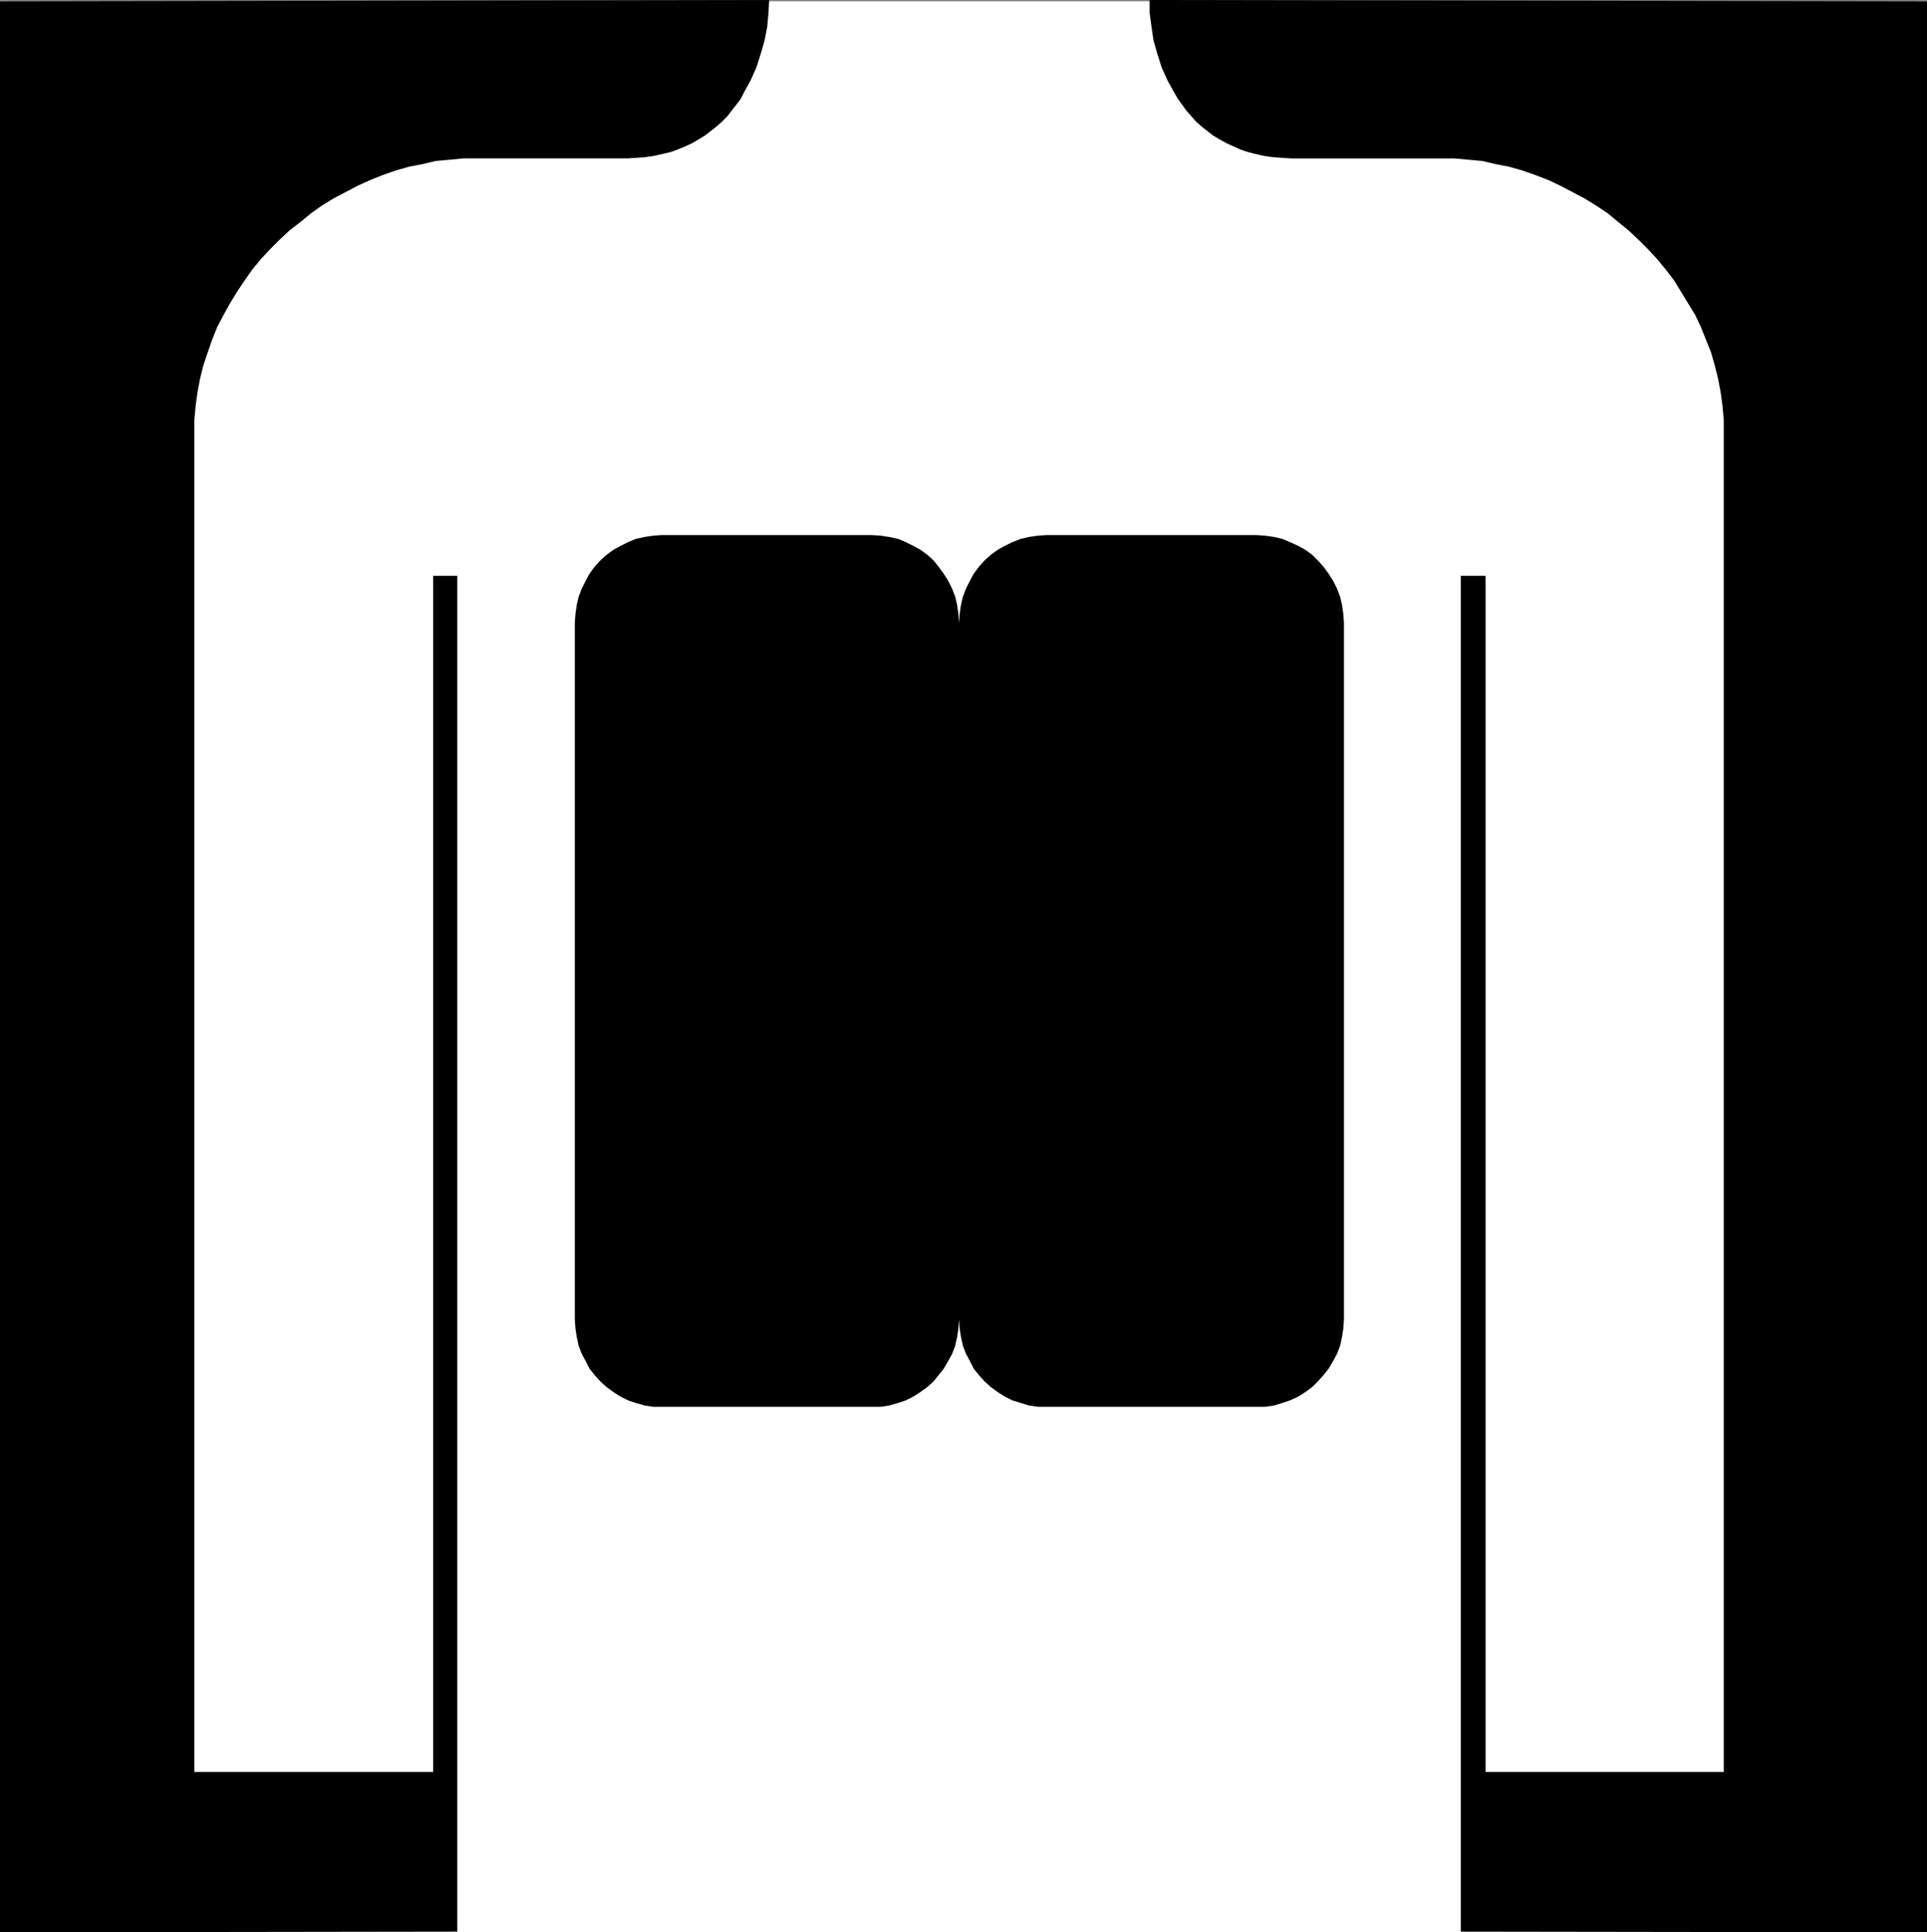
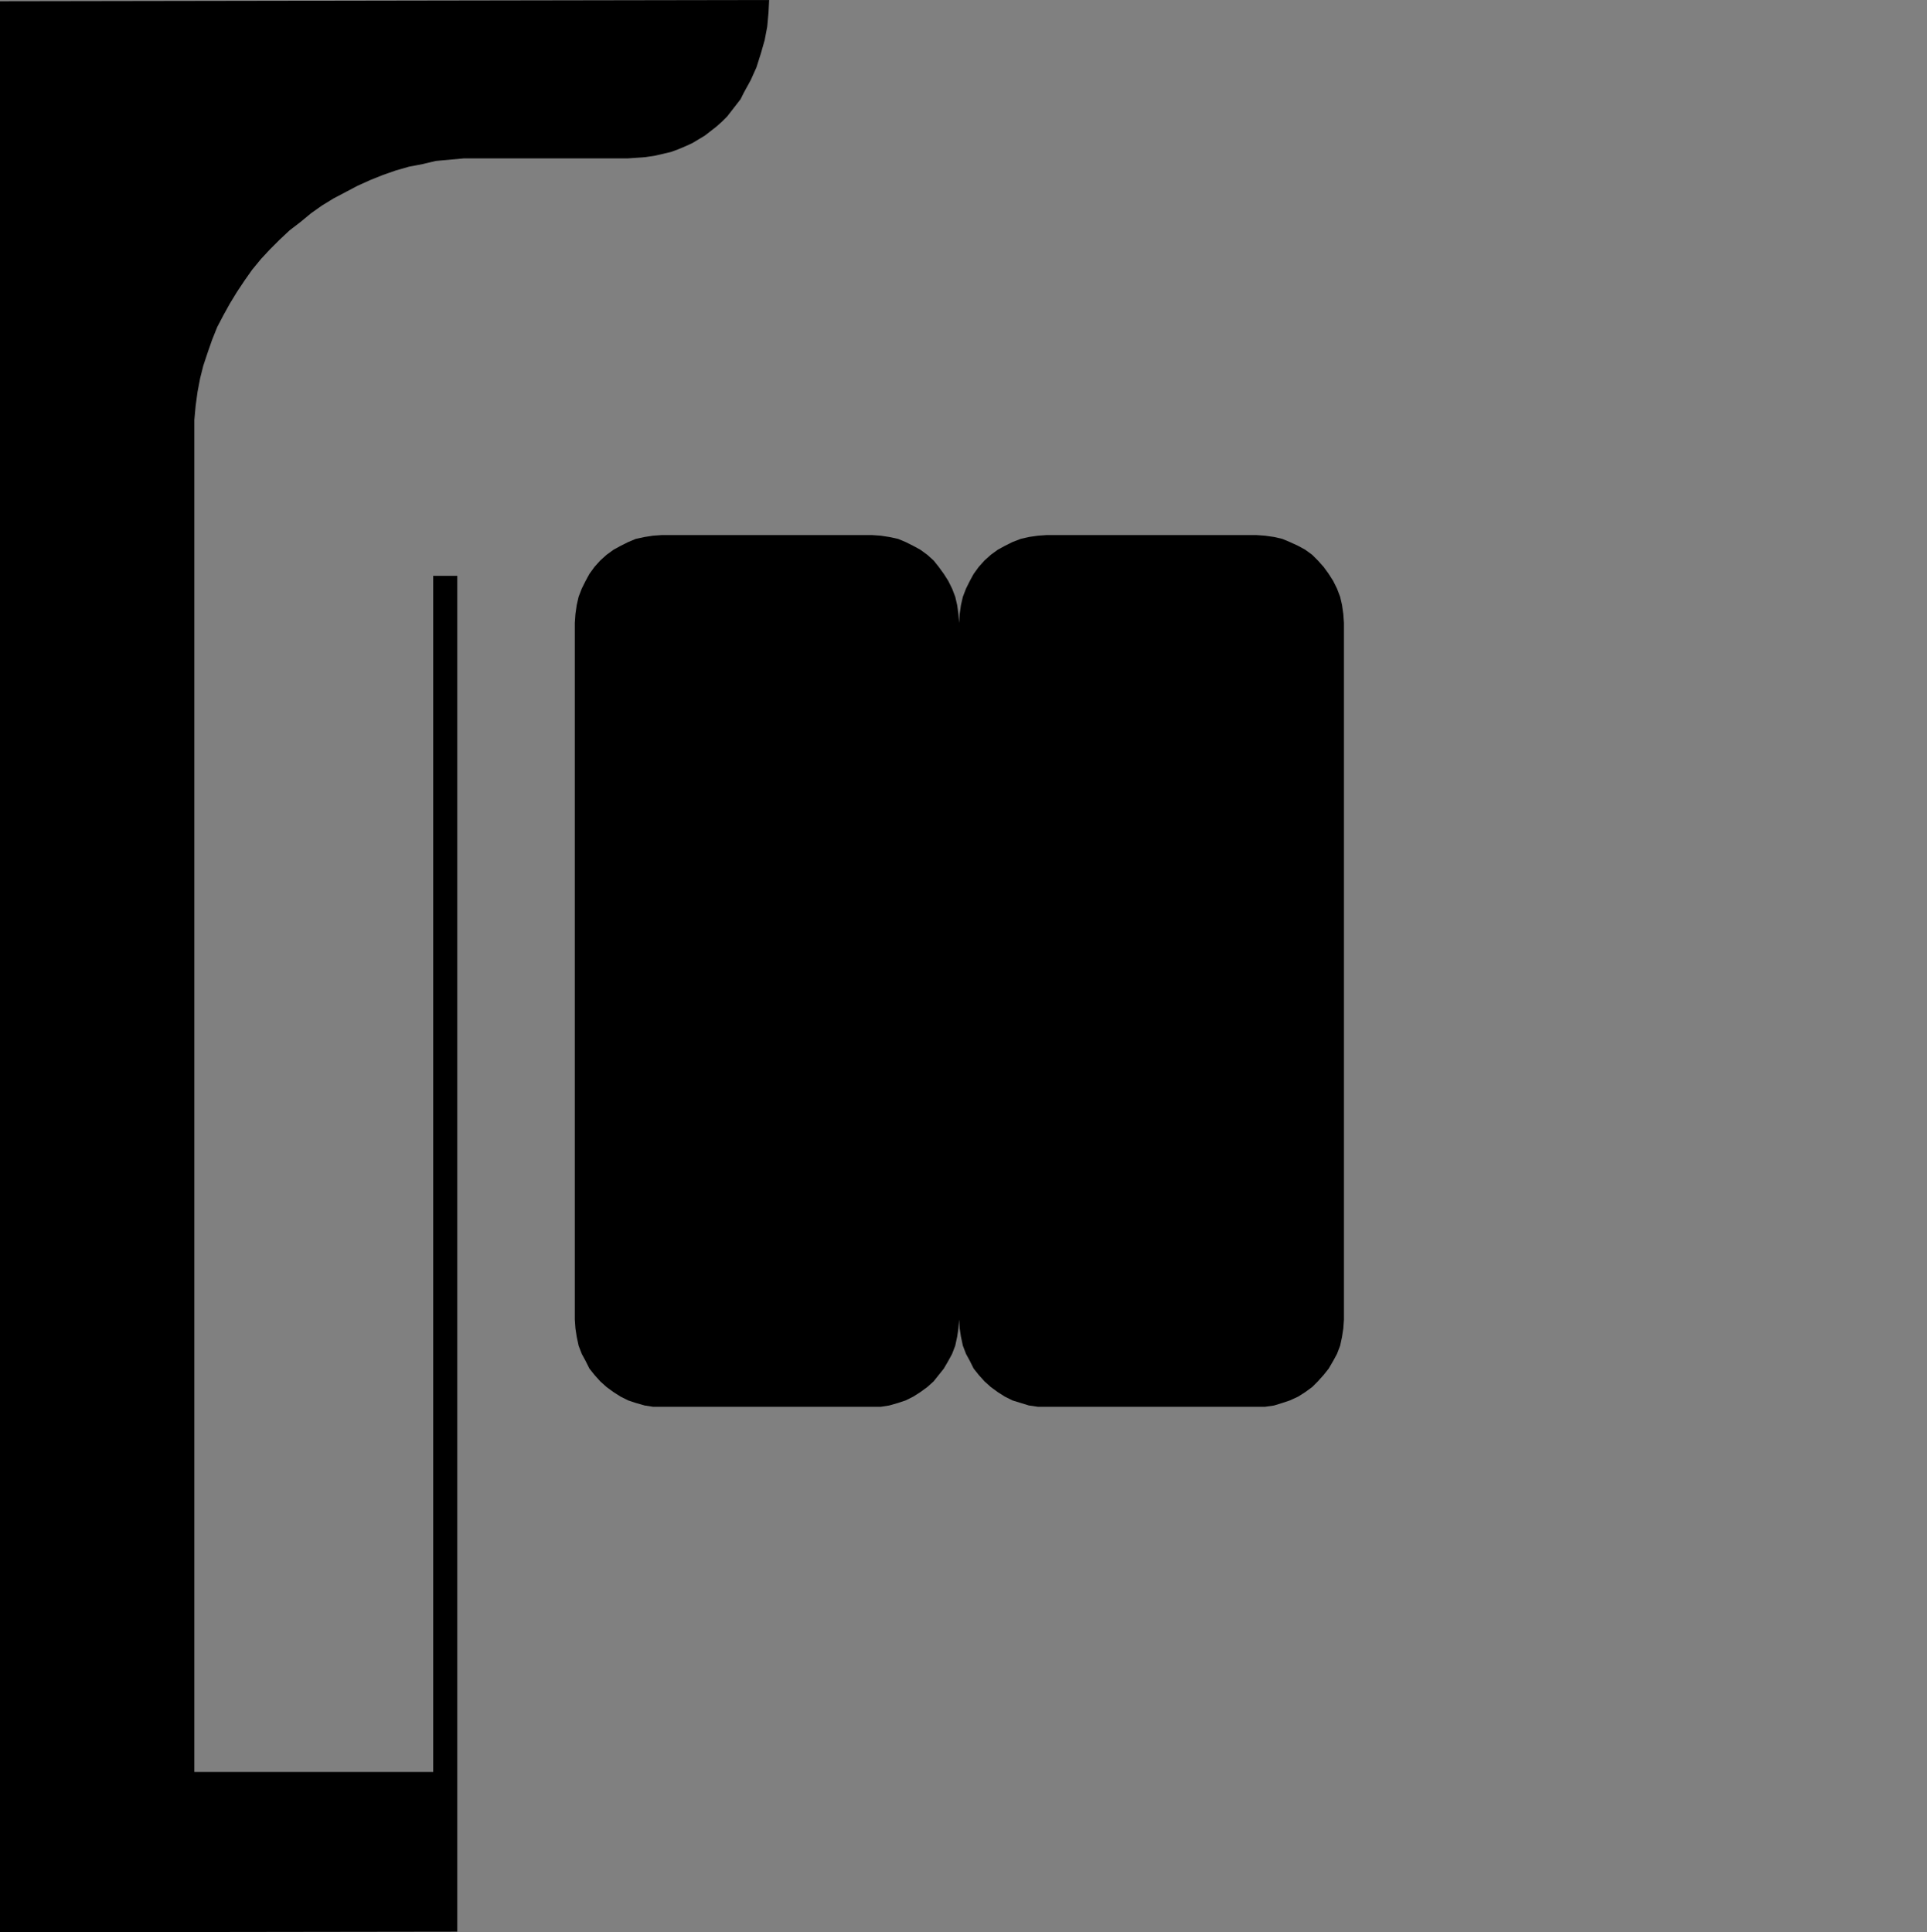
<svg xmlns="http://www.w3.org/2000/svg" xmlns:ns1="http://sodipodi.sourceforge.net/DTD/sodipodi-0.dtd" xmlns:ns2="http://www.inkscape.org/namespaces/inkscape" version="1.0" width="129.595mm" height="129.978mm" id="svg4" ns1:docname="Chest Care.wmf">
  <rect width="100%" height="100%" fill="#808080" stroke="none" />
  <ns1:namedview id="namedview4" pagecolor="#ffffff" bordercolor="#000000" borderopacity="0.25" ns2:showpageshadow="2" ns2:pageopacity="0.0" ns2:pagecheckerboard="0" ns2:deskcolor="#d1d1d1" ns2:document-units="mm" />
  <defs id="defs1">
    <pattern id="WMFhbasepattern" patternUnits="userSpaceOnUse" width="6" height="6" x="0" y="0" />
  </defs>
-   <path style="fill:#ffffff;fill-opacity:1;fill-rule:evenodd;stroke:none" d="M 489.81,491.254 V 0.324 H 0 V 491.254 Z" id="path1" />
  <path style="fill:#000000;fill-opacity:1;fill-rule:evenodd;stroke:none" d="m 243.775,335.483 0.161,2.265 0.323,2.103 0.484,2.265 0.807,2.103 0.969,1.779 0.969,1.941 1.292,1.618 1.453,1.618 1.614,1.456 1.776,1.294 1.776,1.132 1.937,0.971 2.099,0.647 2.099,0.647 2.26,0.324 h 2.26 53.275 2.26 l 2.26,-0.324 2.099,-0.647 1.937,-0.647 2.099,-0.971 1.776,-1.132 1.776,-1.294 1.453,-1.456 1.453,-1.618 1.292,-1.618 1.13,-1.941 0.969,-1.779 0.807,-2.103 0.484,-2.265 0.323,-2.103 0.161,-2.265 V 158.36 l -0.161,-2.265 -0.323,-2.265 -0.484,-2.103 -0.807,-2.103 -0.969,-1.941 -1.13,-1.779 -1.292,-1.779 -1.453,-1.618 -1.453,-1.456 -1.776,-1.294 -1.776,-0.971 -2.099,-0.971 -1.937,-0.809 -2.099,-0.485 -2.26,-0.324 -2.26,-0.162 h -53.275 l -2.26,0.162 -2.26,0.324 -2.099,0.485 -2.099,0.809 -1.937,0.971 -1.776,0.971 -1.776,1.294 -1.614,1.456 -1.453,1.618 -1.292,1.779 -0.969,1.779 -0.969,1.941 -0.807,2.103 -0.484,2.103 -0.323,2.265 -0.161,2.265 -0.161,-2.265 -0.323,-2.265 -0.484,-2.103 -0.807,-2.103 -0.969,-1.941 -1.13,-1.779 -1.292,-1.779 -1.292,-1.618 -1.614,-1.456 -1.776,-1.294 -1.776,-0.971 -1.937,-0.971 -1.937,-0.809 -2.26,-0.485 -2.099,-0.324 -2.26,-0.162 h -53.437 l -2.26,0.162 -2.099,0.324 -2.26,0.485 -1.937,0.809 -1.937,0.971 -1.776,0.971 -1.776,1.294 -1.614,1.456 -1.453,1.618 -1.292,1.779 -0.969,1.779 -0.969,1.941 -0.807,2.103 -0.484,2.103 -0.323,2.265 -0.161,2.265 v 177.123 l 0.161,2.265 0.323,2.103 0.484,2.265 0.807,2.103 0.969,1.779 0.969,1.941 1.292,1.618 1.453,1.618 1.614,1.456 1.776,1.294 1.776,1.132 1.937,0.971 1.937,0.647 2.26,0.647 2.099,0.324 h 2.26 53.437 2.26 l 2.099,-0.324 2.26,-0.647 1.937,-0.647 1.937,-0.971 1.776,-1.132 1.776,-1.294 1.614,-1.456 1.292,-1.618 1.292,-1.618 1.13,-1.941 0.969,-1.779 0.807,-2.103 0.484,-2.265 0.323,-2.103 z" id="path2" />
-   <path style="fill:#000000;fill-opacity:1;fill-rule:evenodd;stroke:none" d="m 292.207,0 v 3.235 l 0.484,3.559 0.484,3.397 0.969,3.397 1.13,3.559 1.453,3.235 1.776,3.235 0.969,1.618 2.099,2.912 1.292,1.456 1.13,1.294 1.453,1.294 1.453,1.132 1.453,1.132 1.614,0.971 1.776,0.971 1.776,0.809 1.776,0.809 1.937,0.647 1.937,0.485 2.099,0.485 2.26,0.324 2.26,0.162 2.422,0.162 h 37.938 3.552 l 3.552,0.324 3.552,0.324 3.39,0.809 3.39,0.647 3.39,0.971 3.229,1.132 3.39,1.294 3.067,1.456 3.067,1.618 3.067,1.618 2.906,1.779 2.906,1.941 2.744,2.265 2.583,2.103 2.583,2.426 2.422,2.426 2.26,2.426 2.26,2.75 2.099,2.75 1.776,2.912 1.776,2.912 1.776,2.912 1.453,3.073 1.292,3.235 1.292,3.235 0.969,3.397 0.807,3.235 0.646,3.397 0.484,3.559 0.323,3.559 v 3.559 340.174 H 377.609 V 146.39 h -6.296 v 344.703 l 118.497,0.162 V 0.324 Z" id="path3" />
  <path style="fill:#000000;fill-opacity:1;fill-rule:evenodd;stroke:none" d="M 0,0.324 V 491.254 l 116.237,-0.162 V 146.39 h -6.135 V 450.492 H 49.401 v -340.174 -3.559 l 0.323,-3.559 0.484,-3.559 0.646,-3.397 0.807,-3.235 1.13,-3.397 1.13,-3.235 1.292,-3.235 1.614,-3.073 1.614,-2.912 1.776,-2.912 1.937,-2.912 1.937,-2.75 2.26,-2.75 2.26,-2.426 2.422,-2.426 2.583,-2.426 2.744,-2.103 2.744,-2.265 2.744,-1.941 2.906,-1.779 3.067,-1.618 3.067,-1.618 3.229,-1.456 3.229,-1.294 3.229,-1.132 3.39,-0.971 3.39,-0.647 3.39,-0.809 3.552,-0.324 3.552,-0.324 h 3.552 38.1 l 2.26,-0.162 2.26,-0.162 2.26,-0.324 2.099,-0.485 2.099,-0.485 1.776,-0.647 1.937,-0.809 1.776,-0.809 1.614,-0.971 1.614,-0.971 1.453,-1.132 1.453,-1.132 1.453,-1.294 1.292,-1.294 1.13,-1.456 1.13,-1.456 1.13,-1.456 0.807,-1.618 1.776,-3.235 1.453,-3.235 1.13,-3.559 0.969,-3.397 0.646,-3.397 0.323,-3.559 L 195.504,0 Z" id="path4" />
</svg>